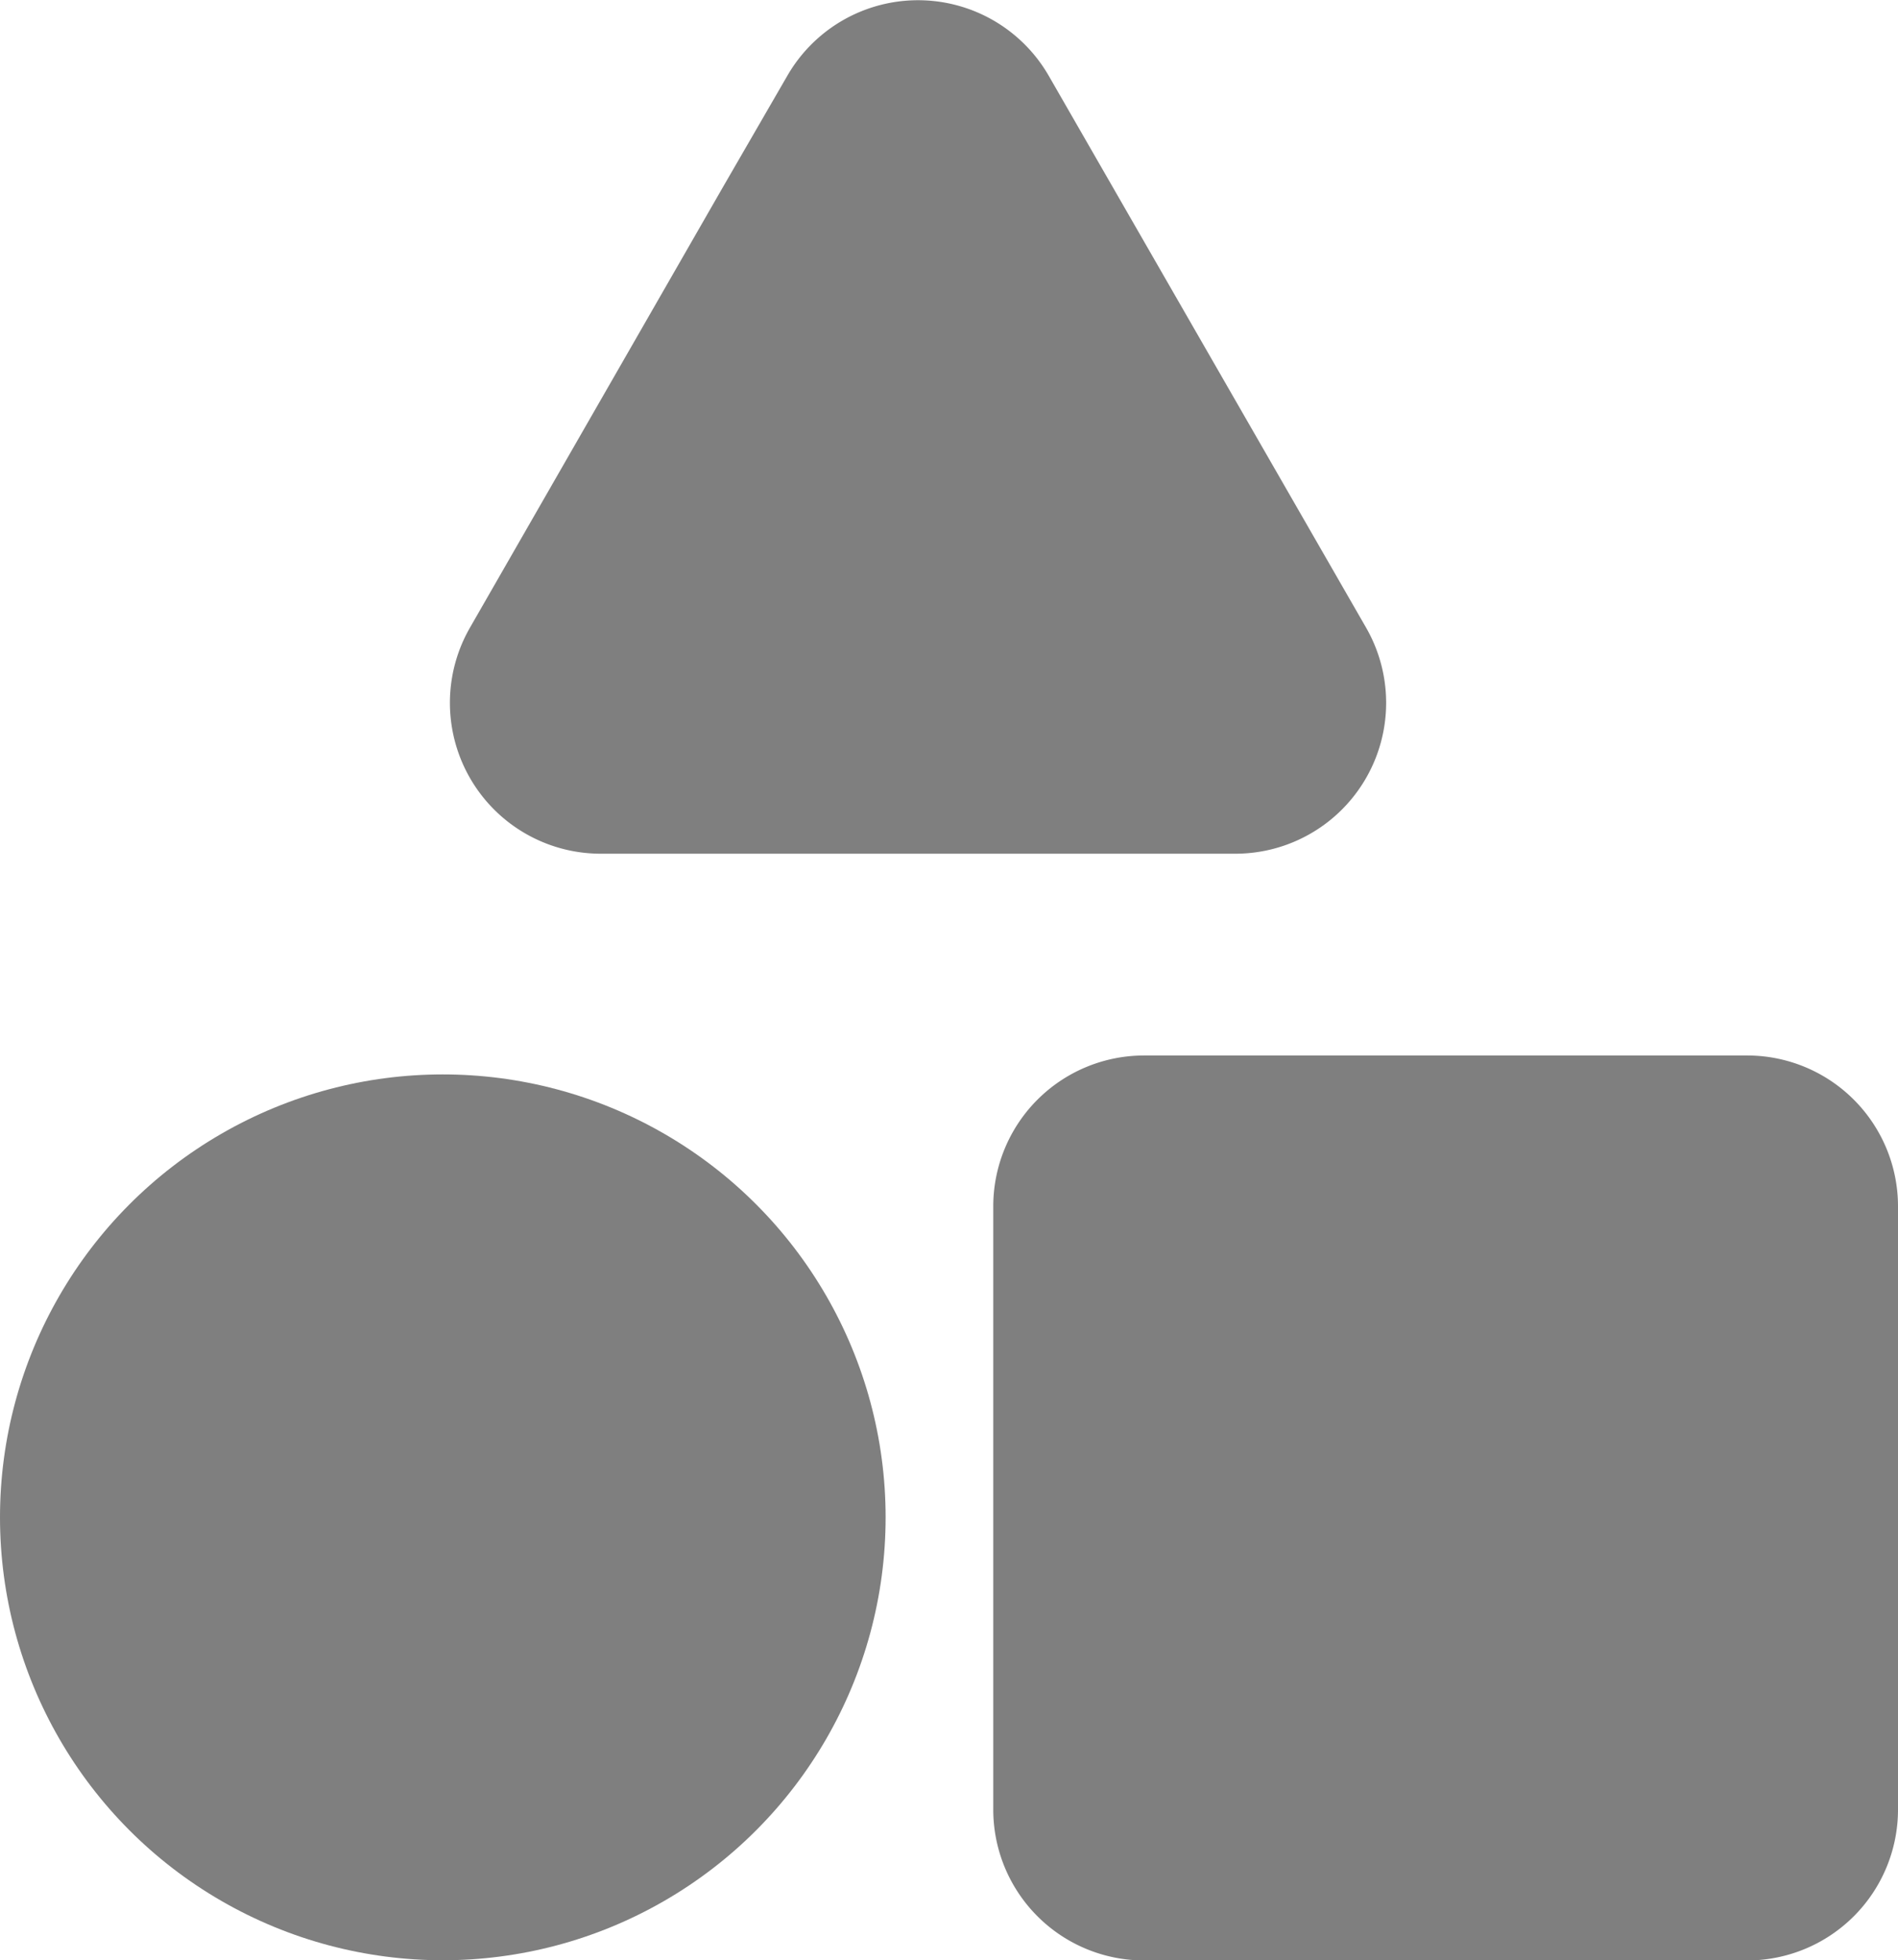
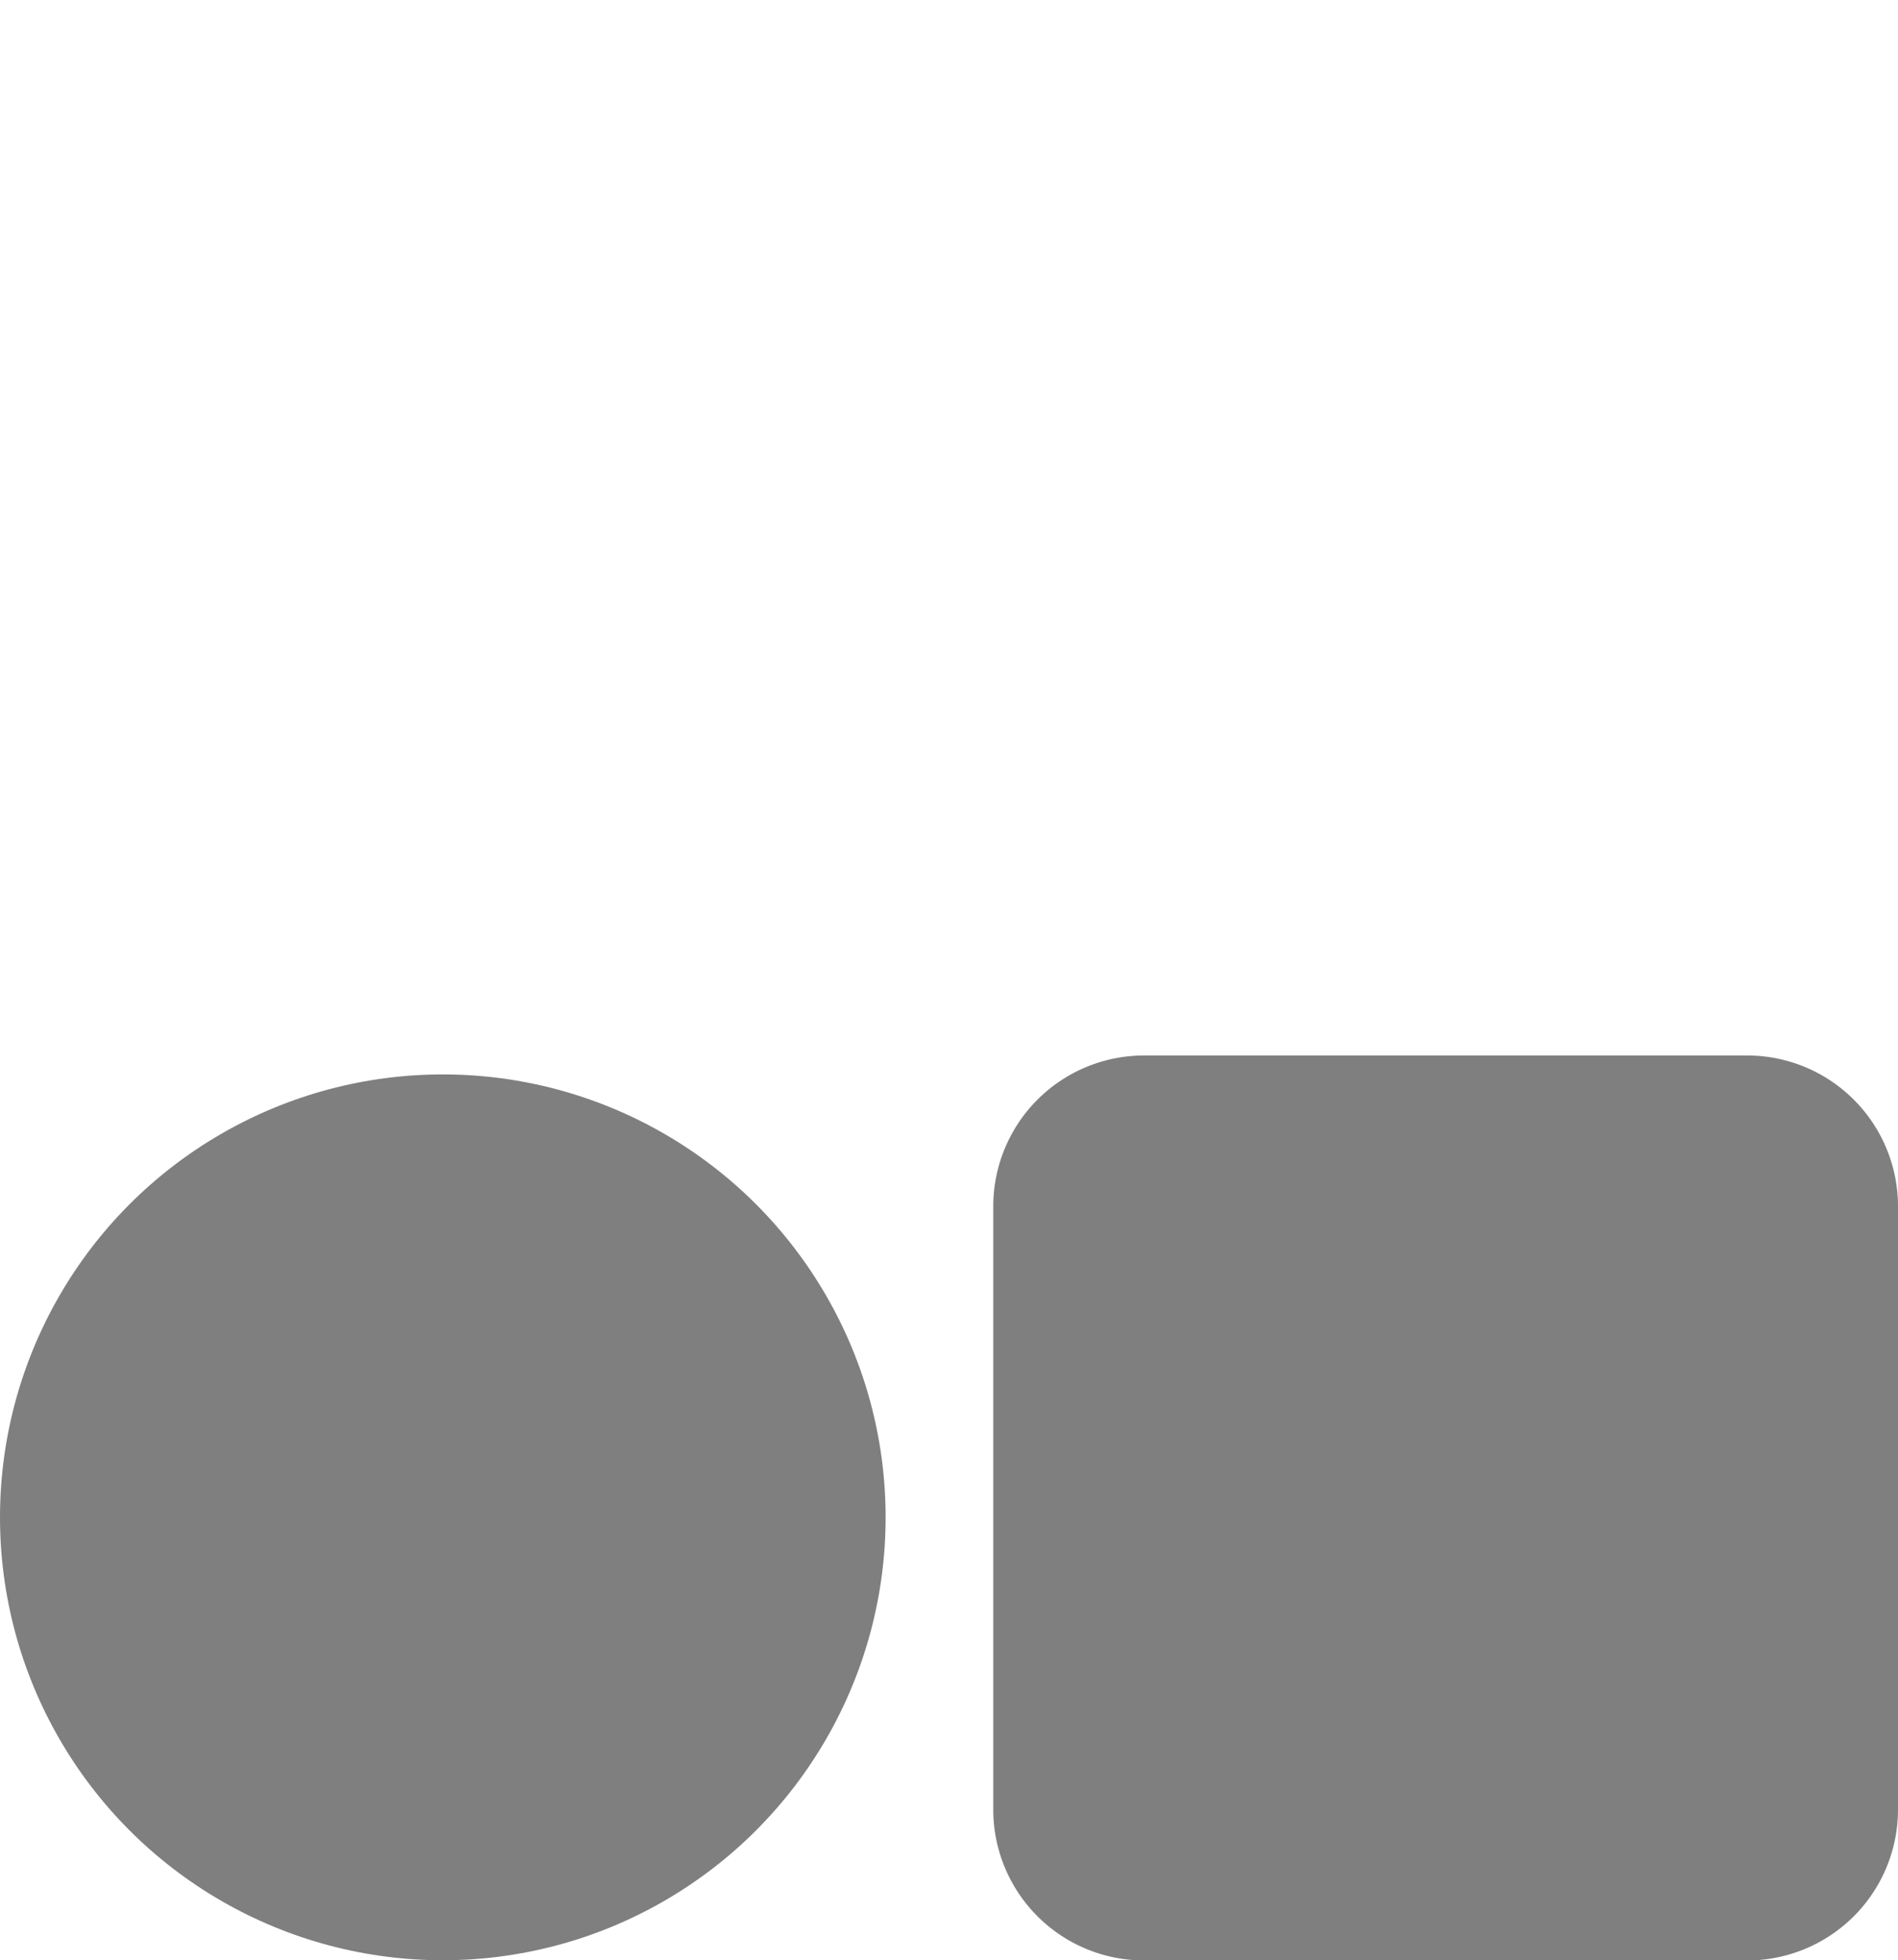
<svg xmlns="http://www.w3.org/2000/svg" width="9.927" height="10.25" viewBox="0 0 9.927 10.25">
  <g id="Group_55581" data-name="Group 55581" opacity="0.5">
-     <path id="Path_41317" data-name="Path 41317" d="M5.314,3.414a.789.789,0,0,0-1.367,0L3.608,4,2.287,6.3a.789.789,0,0,0,.684,1.182H6.29A.789.789,0,0,0,6.974,6.3Z" transform="translate(0.171 -3.018)" />
    <g id="Group_55578" data-name="Group 55578" transform="translate(0 5.519)">
      <ellipse id="Ellipse_219" data-name="Ellipse 219" cx="2.316" cy="2.316" rx="2.316" ry="2.316" transform="translate(0 0.099)" />
      <path id="Path_41318" data-name="Path 41318" d="M3.943,0H.789A.789.789,0,0,0,0,.789V3.943a.789.789,0,0,0,.789.789H3.943a.789.789,0,0,0,.789-.789V.789A.789.789,0,0,0,3.943,0Z" transform="translate(5.195 0)" />
    </g>
  </g>
</svg>